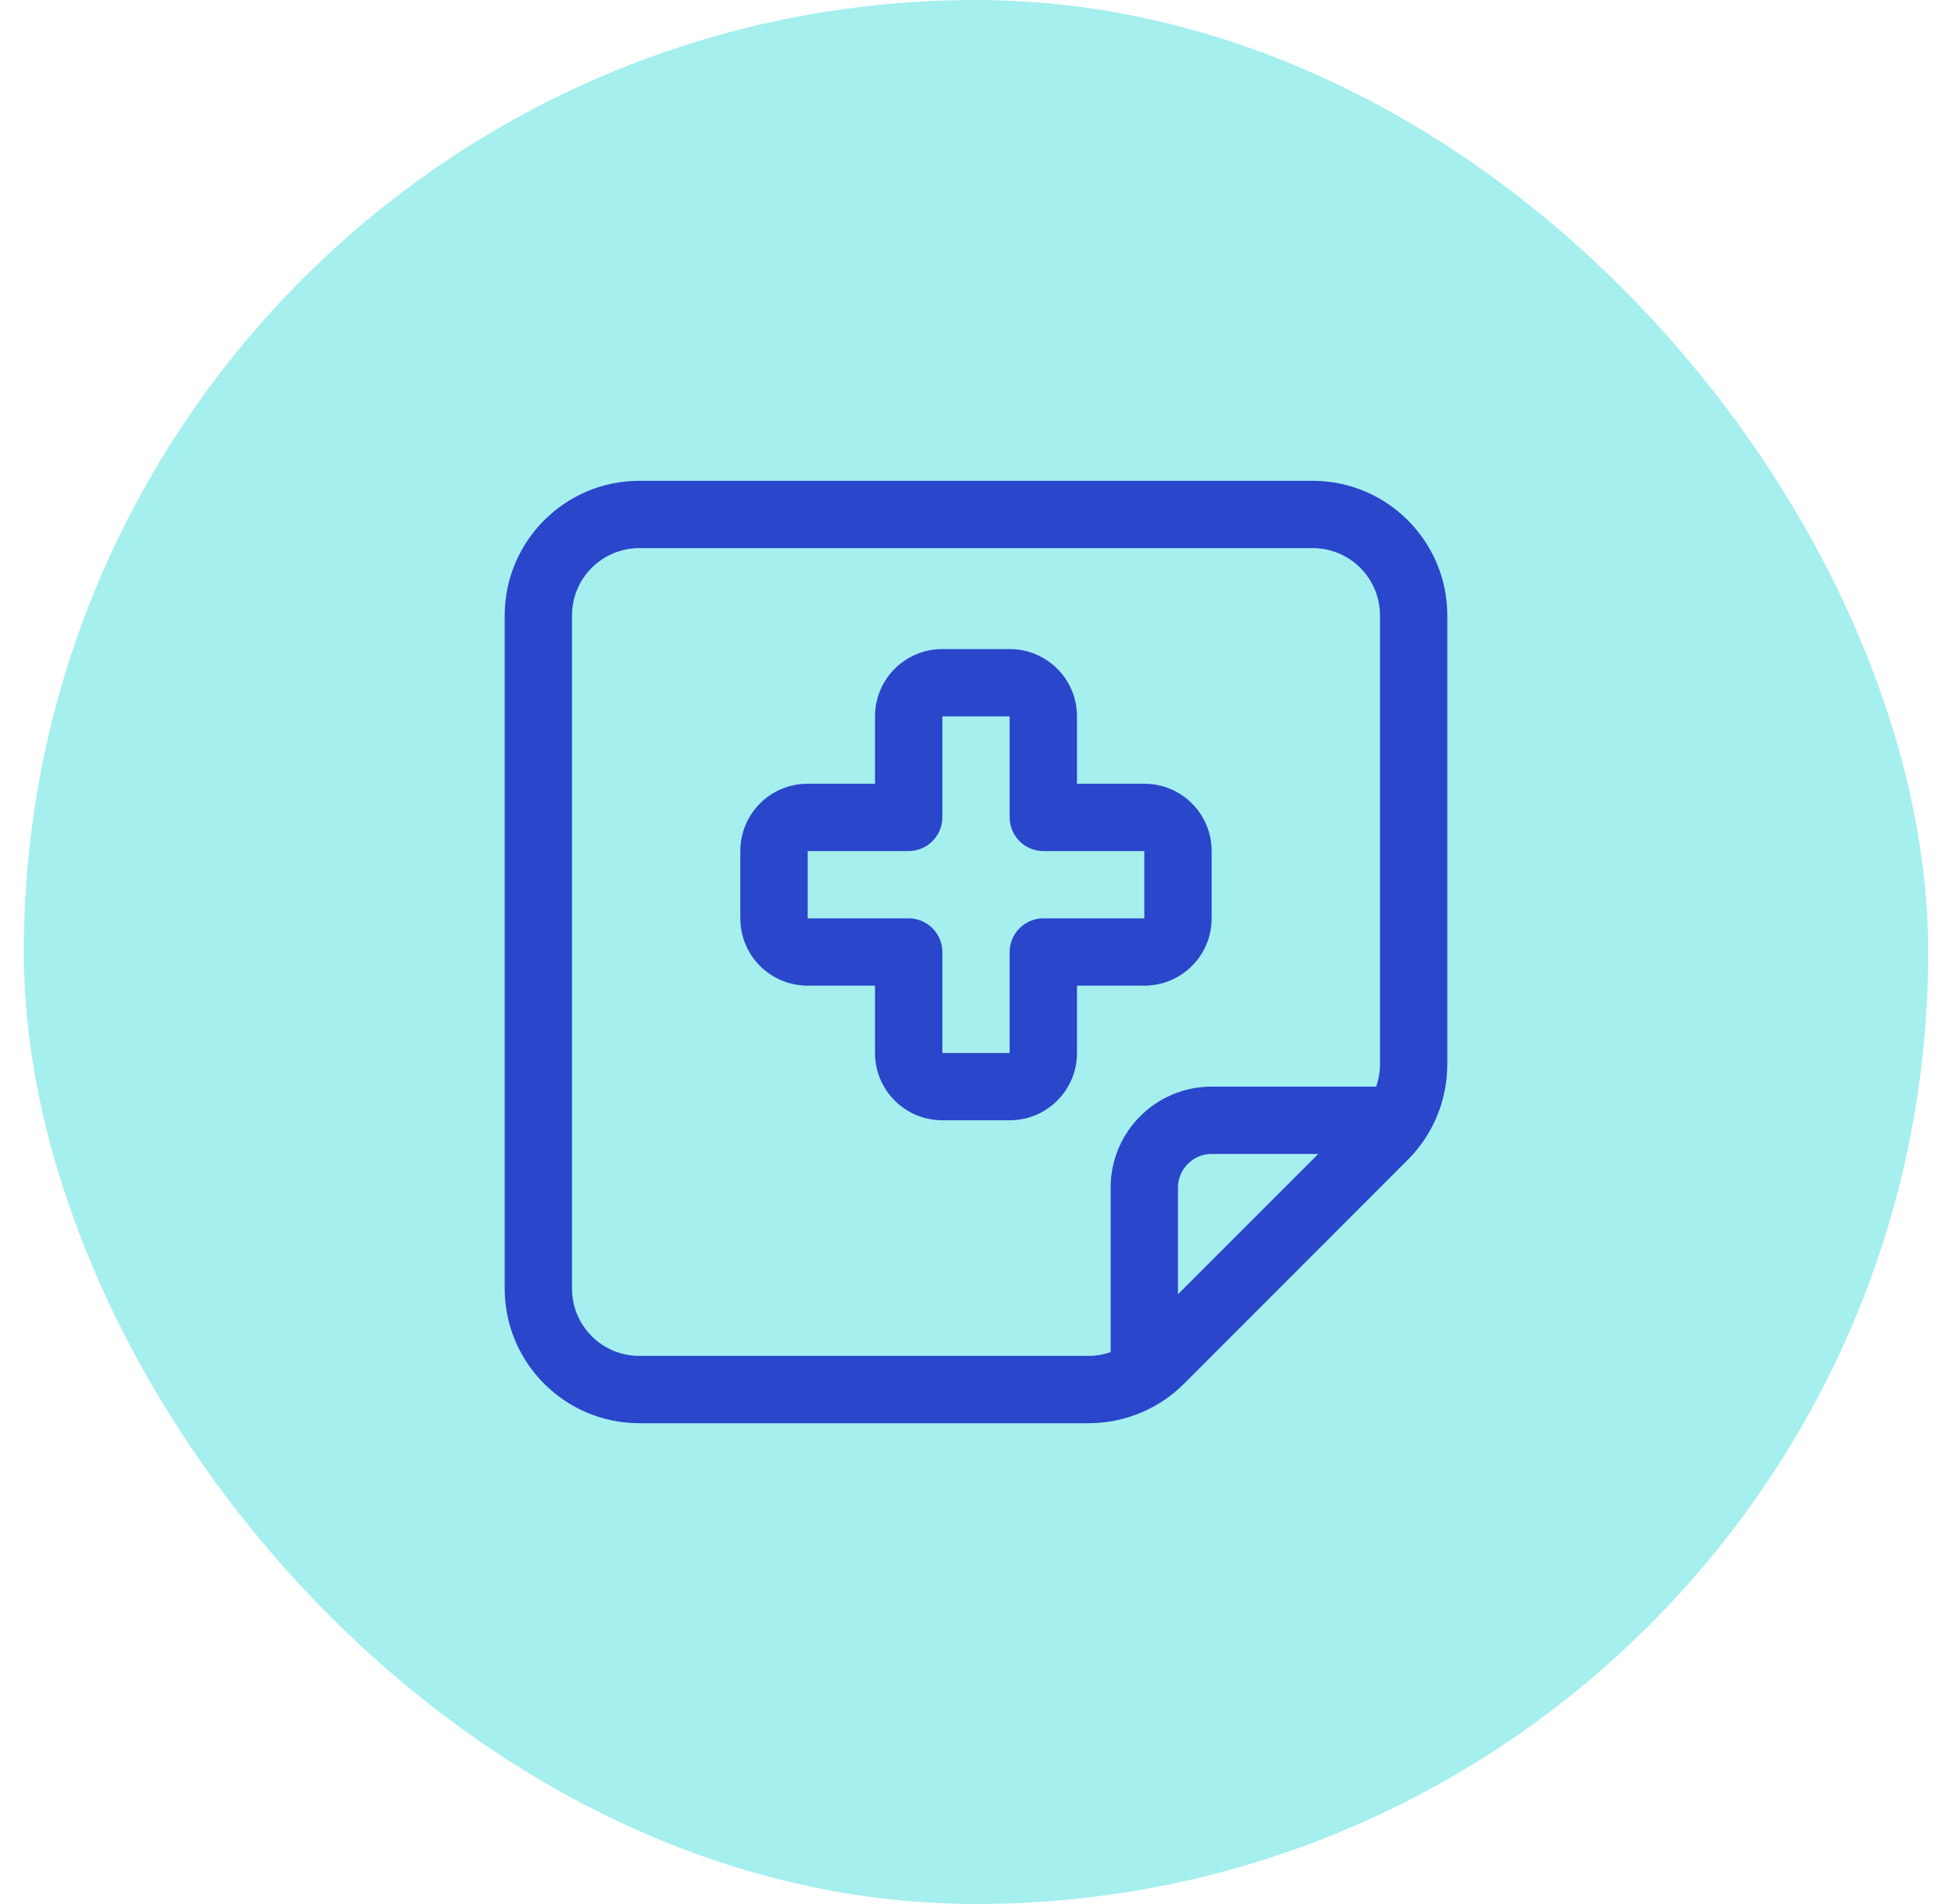
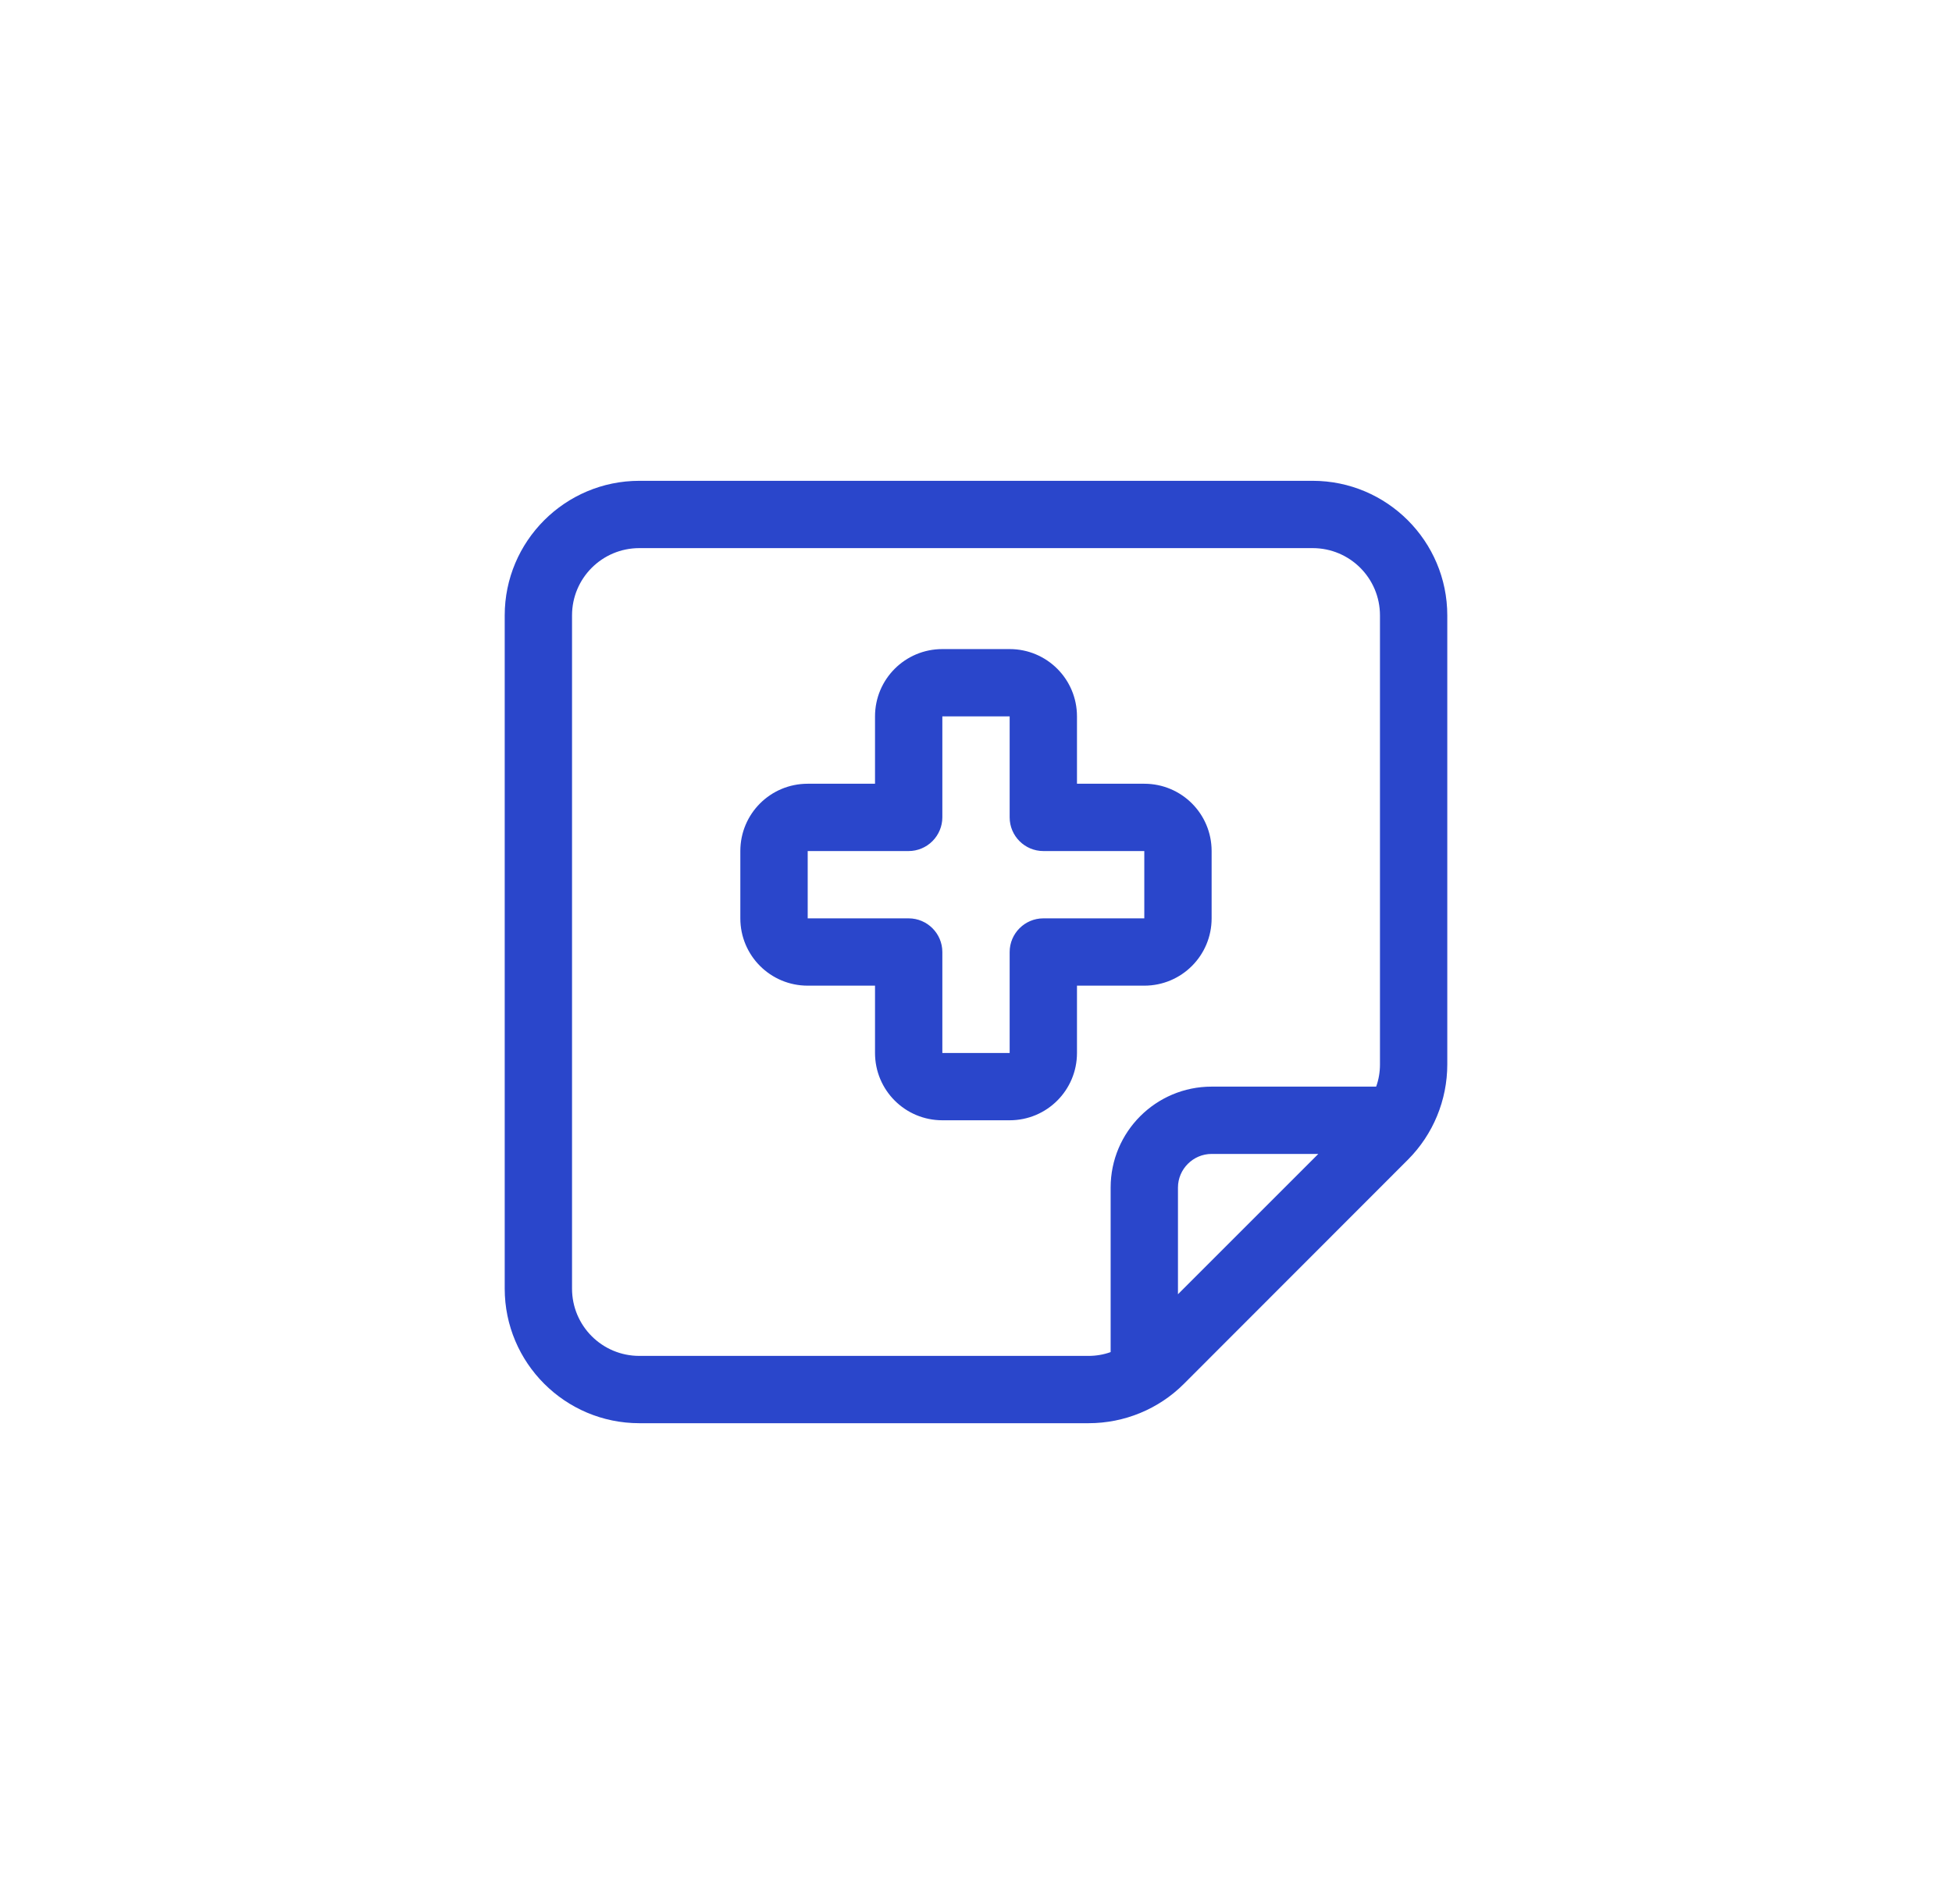
<svg xmlns="http://www.w3.org/2000/svg" width="41" height="40" viewBox="0 0 41 40" fill="none">
-   <rect x="0.5" width="40" height="40" rx="20" fill="#A5EFEE" />
  <path d="M27.571 11.515C28.353 11.515 28.985 12.147 28.985 12.929V22.364C28.985 22.523 28.958 22.682 28.905 22.828H25.449C24.278 22.828 23.328 23.778 23.328 24.949V28.405C23.182 28.458 23.023 28.485 22.864 28.485H13.429C12.647 28.485 12.015 27.853 12.015 27.071V12.929C12.015 12.147 12.647 11.515 13.429 11.515H27.571ZM27.69 24.242L24.742 27.19V24.949C24.742 24.561 25.061 24.242 25.449 24.242H27.69ZM13.429 10.101C11.869 10.101 10.601 11.369 10.601 12.929V27.071C10.601 28.631 11.869 29.899 13.429 29.899H22.864C23.616 29.899 24.336 29.603 24.866 29.073L29.573 24.362C30.103 23.831 30.399 23.111 30.399 22.36V12.929C30.399 11.369 29.131 10.101 27.571 10.101H13.429ZM18.379 15.05V16.465H16.965C16.182 16.465 15.55 17.096 15.55 17.879V19.293C15.55 20.075 16.182 20.707 16.965 20.707H18.379V22.121C18.379 22.903 19.011 23.535 19.793 23.535H21.207C21.989 23.535 22.621 22.903 22.621 22.121V20.707H24.035C24.817 20.707 25.449 20.075 25.449 19.293V17.879C25.449 17.096 24.817 16.465 24.035 16.465H22.621V15.05C22.621 14.268 21.989 13.636 21.207 13.636H19.793C19.011 13.636 18.379 14.268 18.379 15.05ZM21.207 15.05V17.172C21.207 17.561 21.525 17.879 21.914 17.879H24.035V19.293H21.914C21.525 19.293 21.207 19.611 21.207 20V22.121H19.793V20C19.793 19.611 19.475 19.293 19.086 19.293H16.965V17.879H19.086C19.271 17.879 19.453 17.804 19.585 17.671C19.718 17.538 19.793 17.357 19.793 17.172V15.05H21.207Z" fill="#2A46CB" />
</svg>